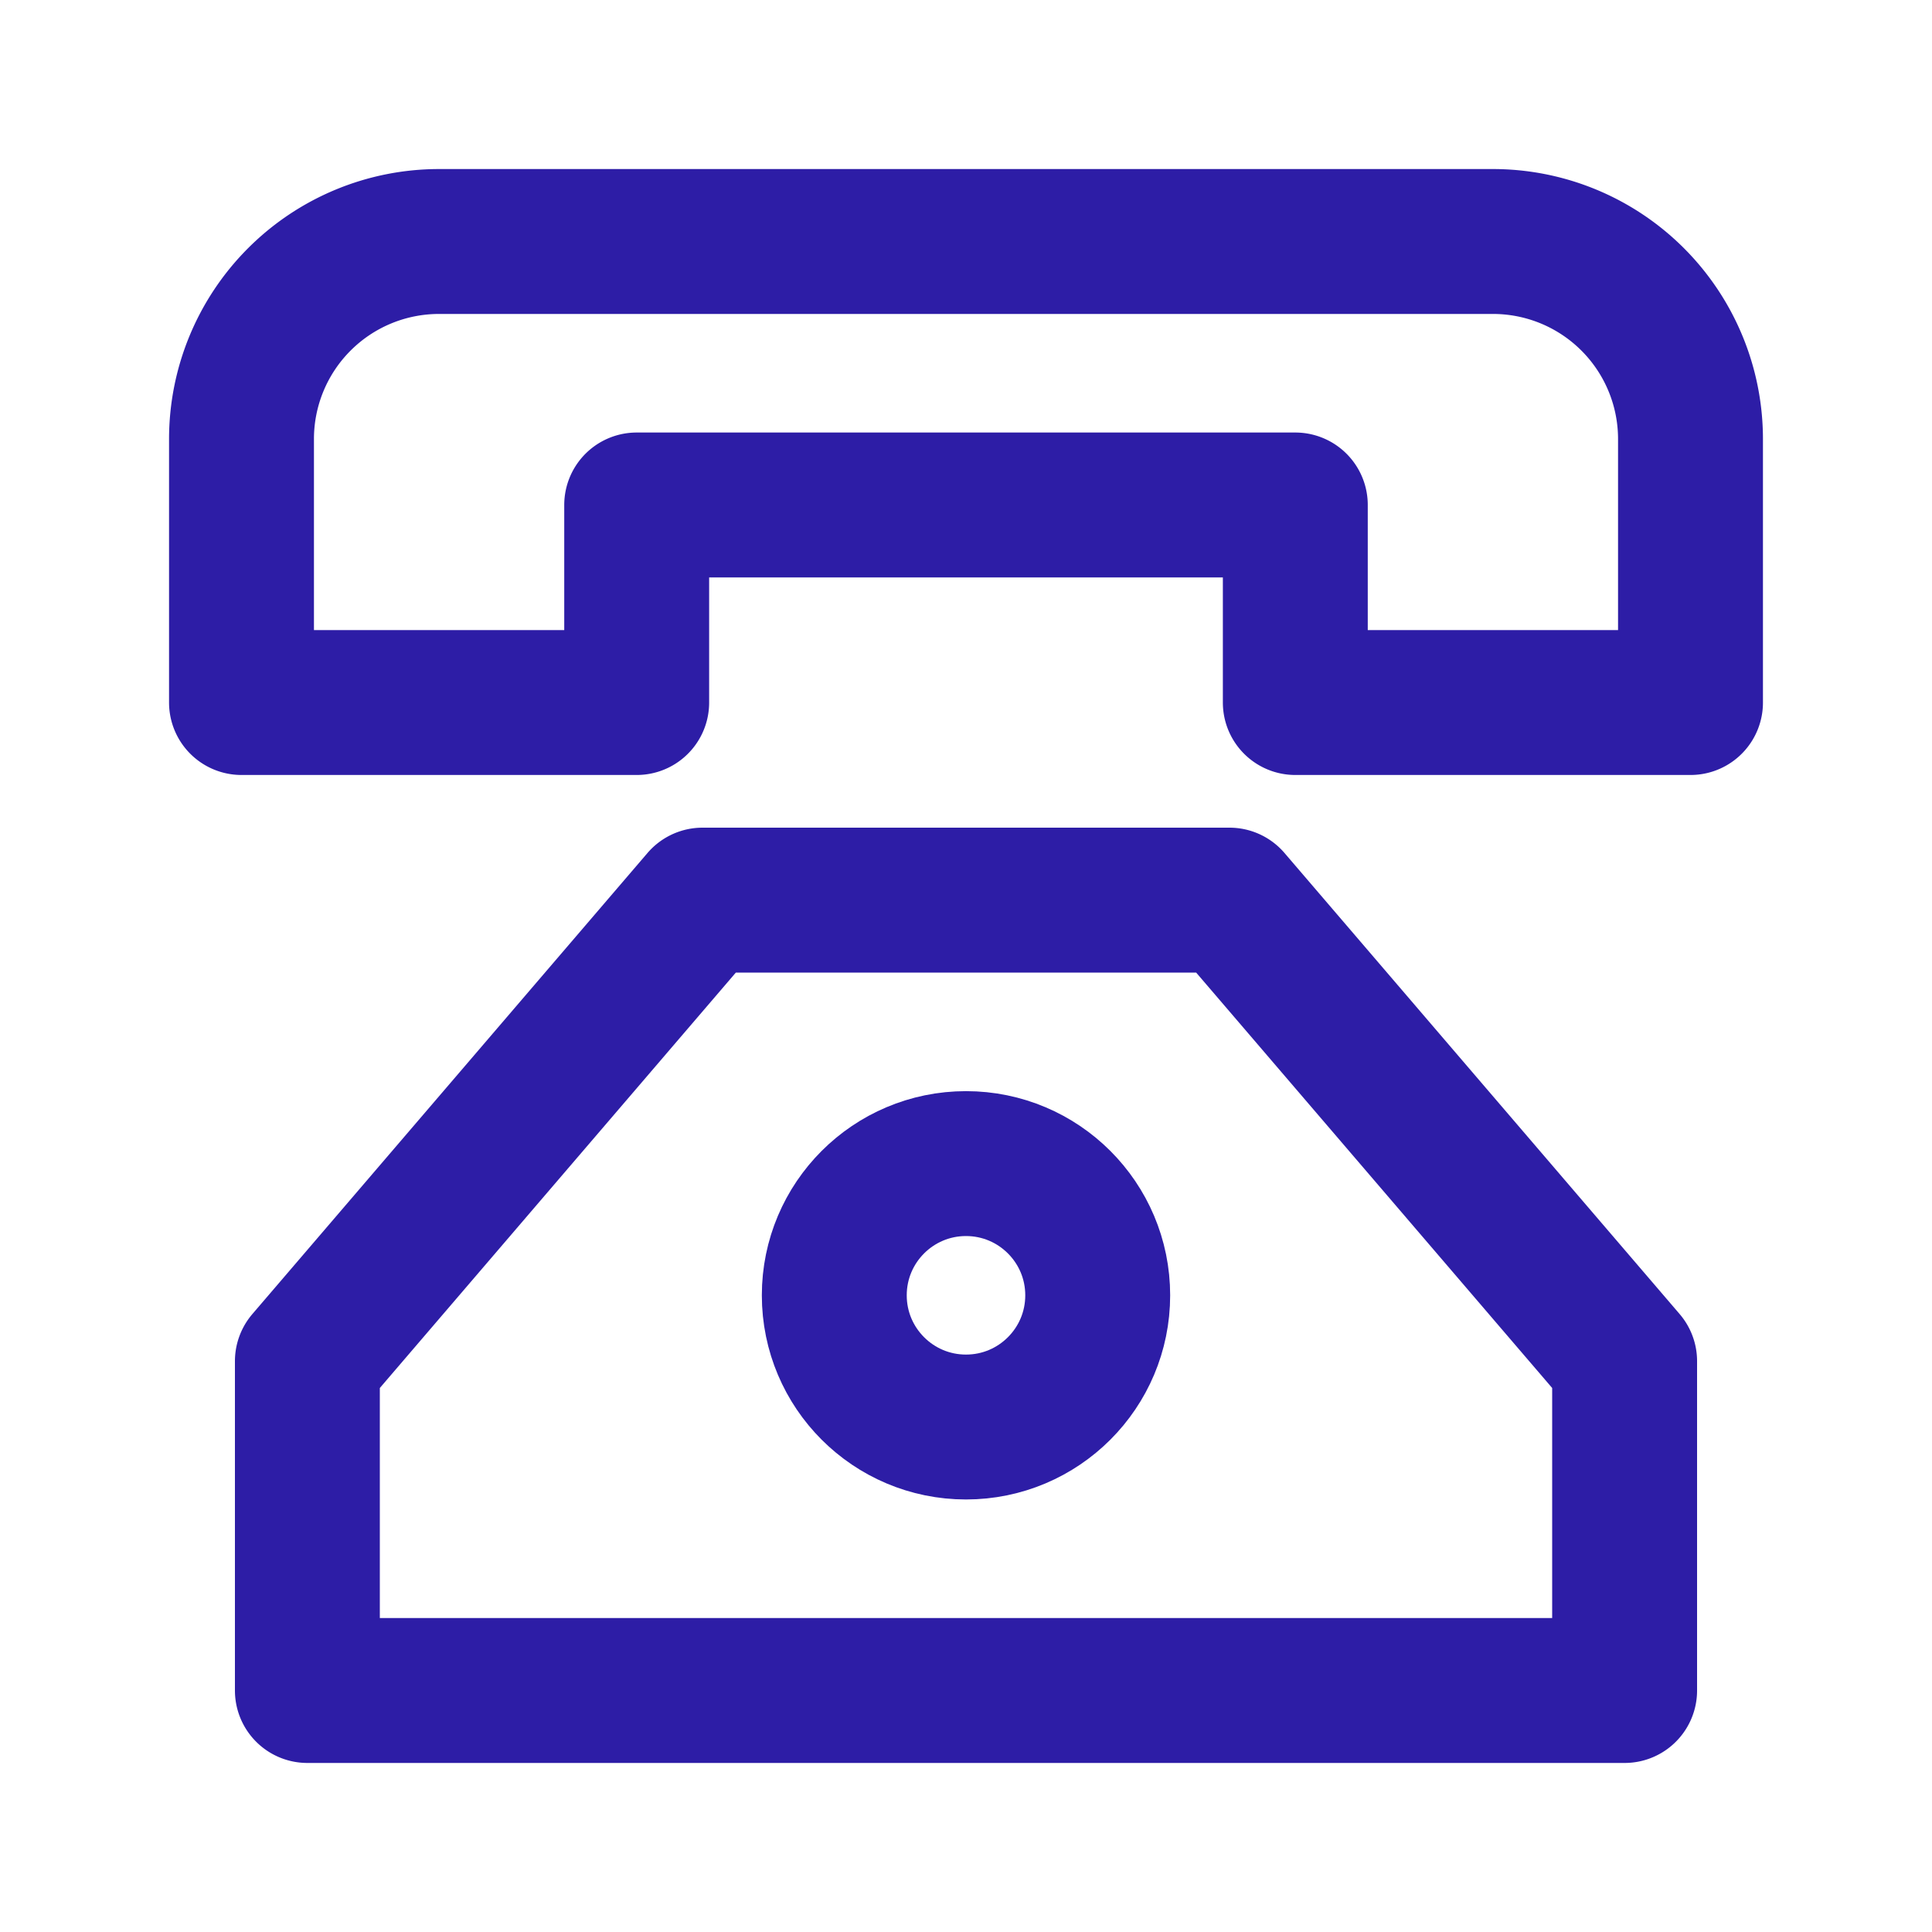
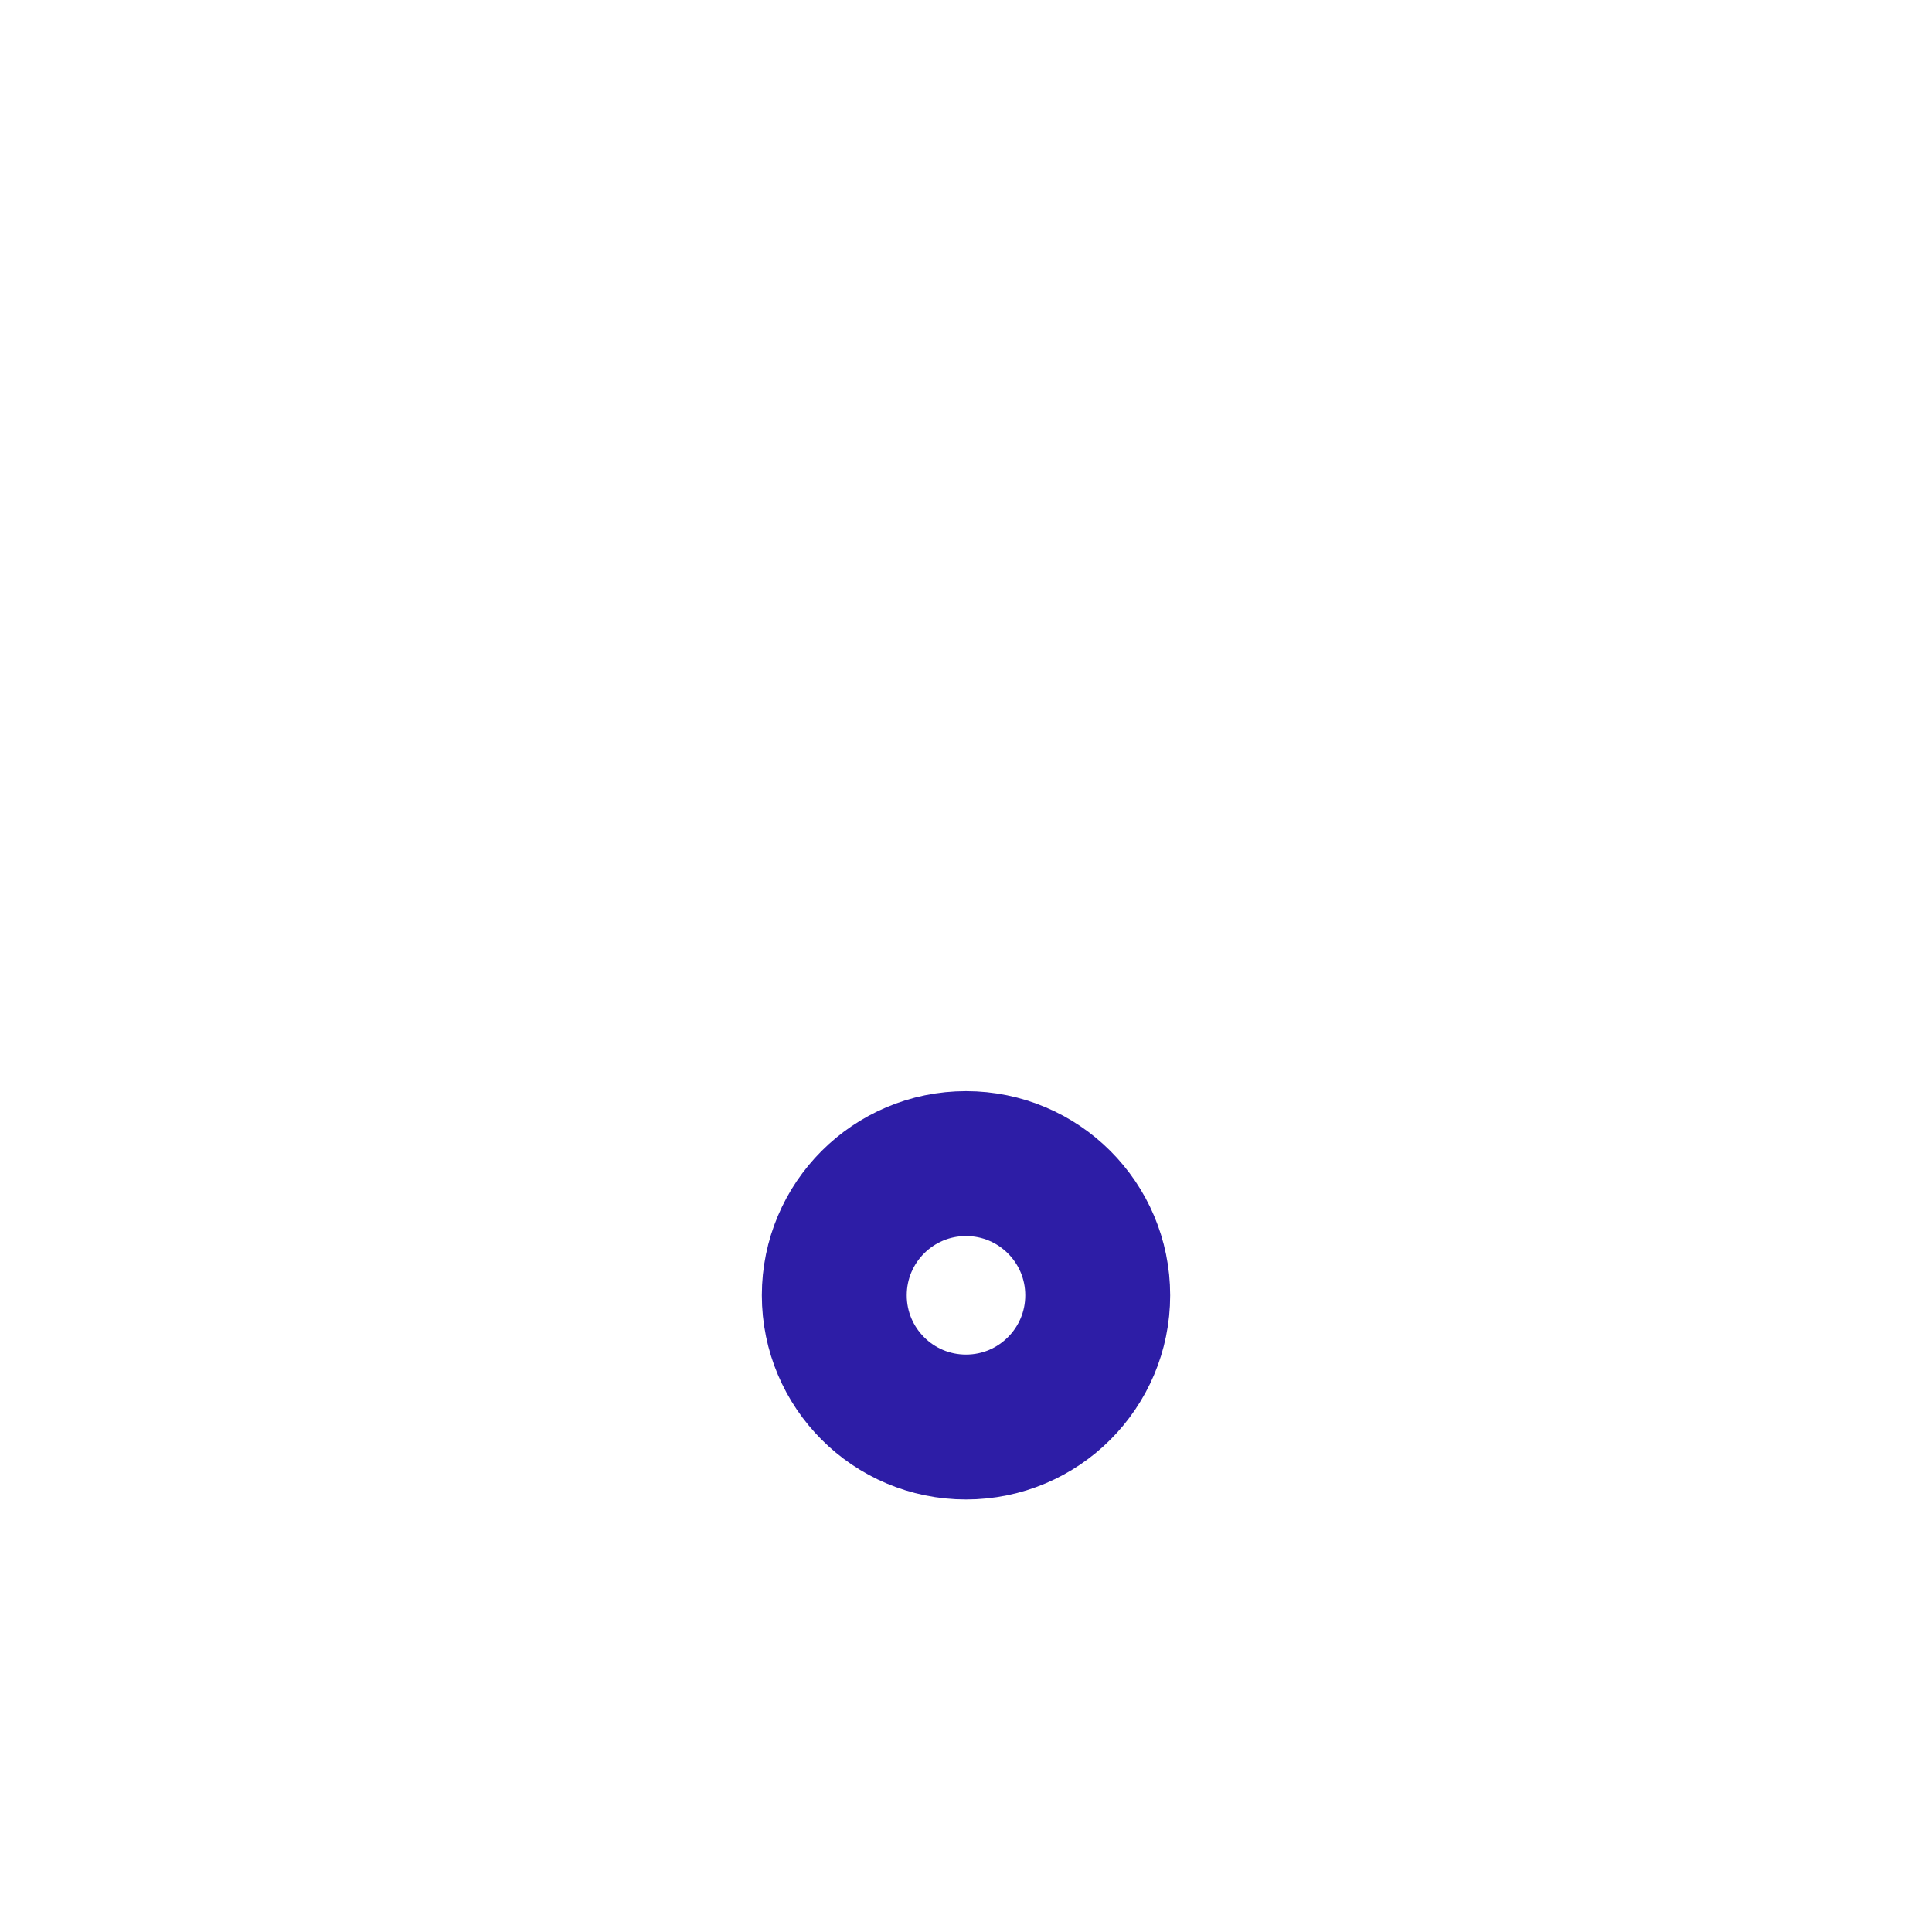
<svg xmlns="http://www.w3.org/2000/svg" width="40" height="40" viewBox="0 0 40 40">
  <g fill="none" fill-rule="evenodd" stroke="#2D1DA6" stroke-linecap="round" stroke-linejoin="round" stroke-width="3" transform="translate(5 5)">
-     <path d="M28.636 23.182l-8.181-9.546H9.545l-8.181 9.546V30h27.272zM4.09 0A4.09 4.09 0 0 0 0 4.09v5.455h8.182v-4.09h13.636v4.09H30V4.091A4.09 4.09 0 0 0 25.91 0H4.09z" />
    <circle cx="15" cy="21.818" r="2.727" />
  </g>
</svg>